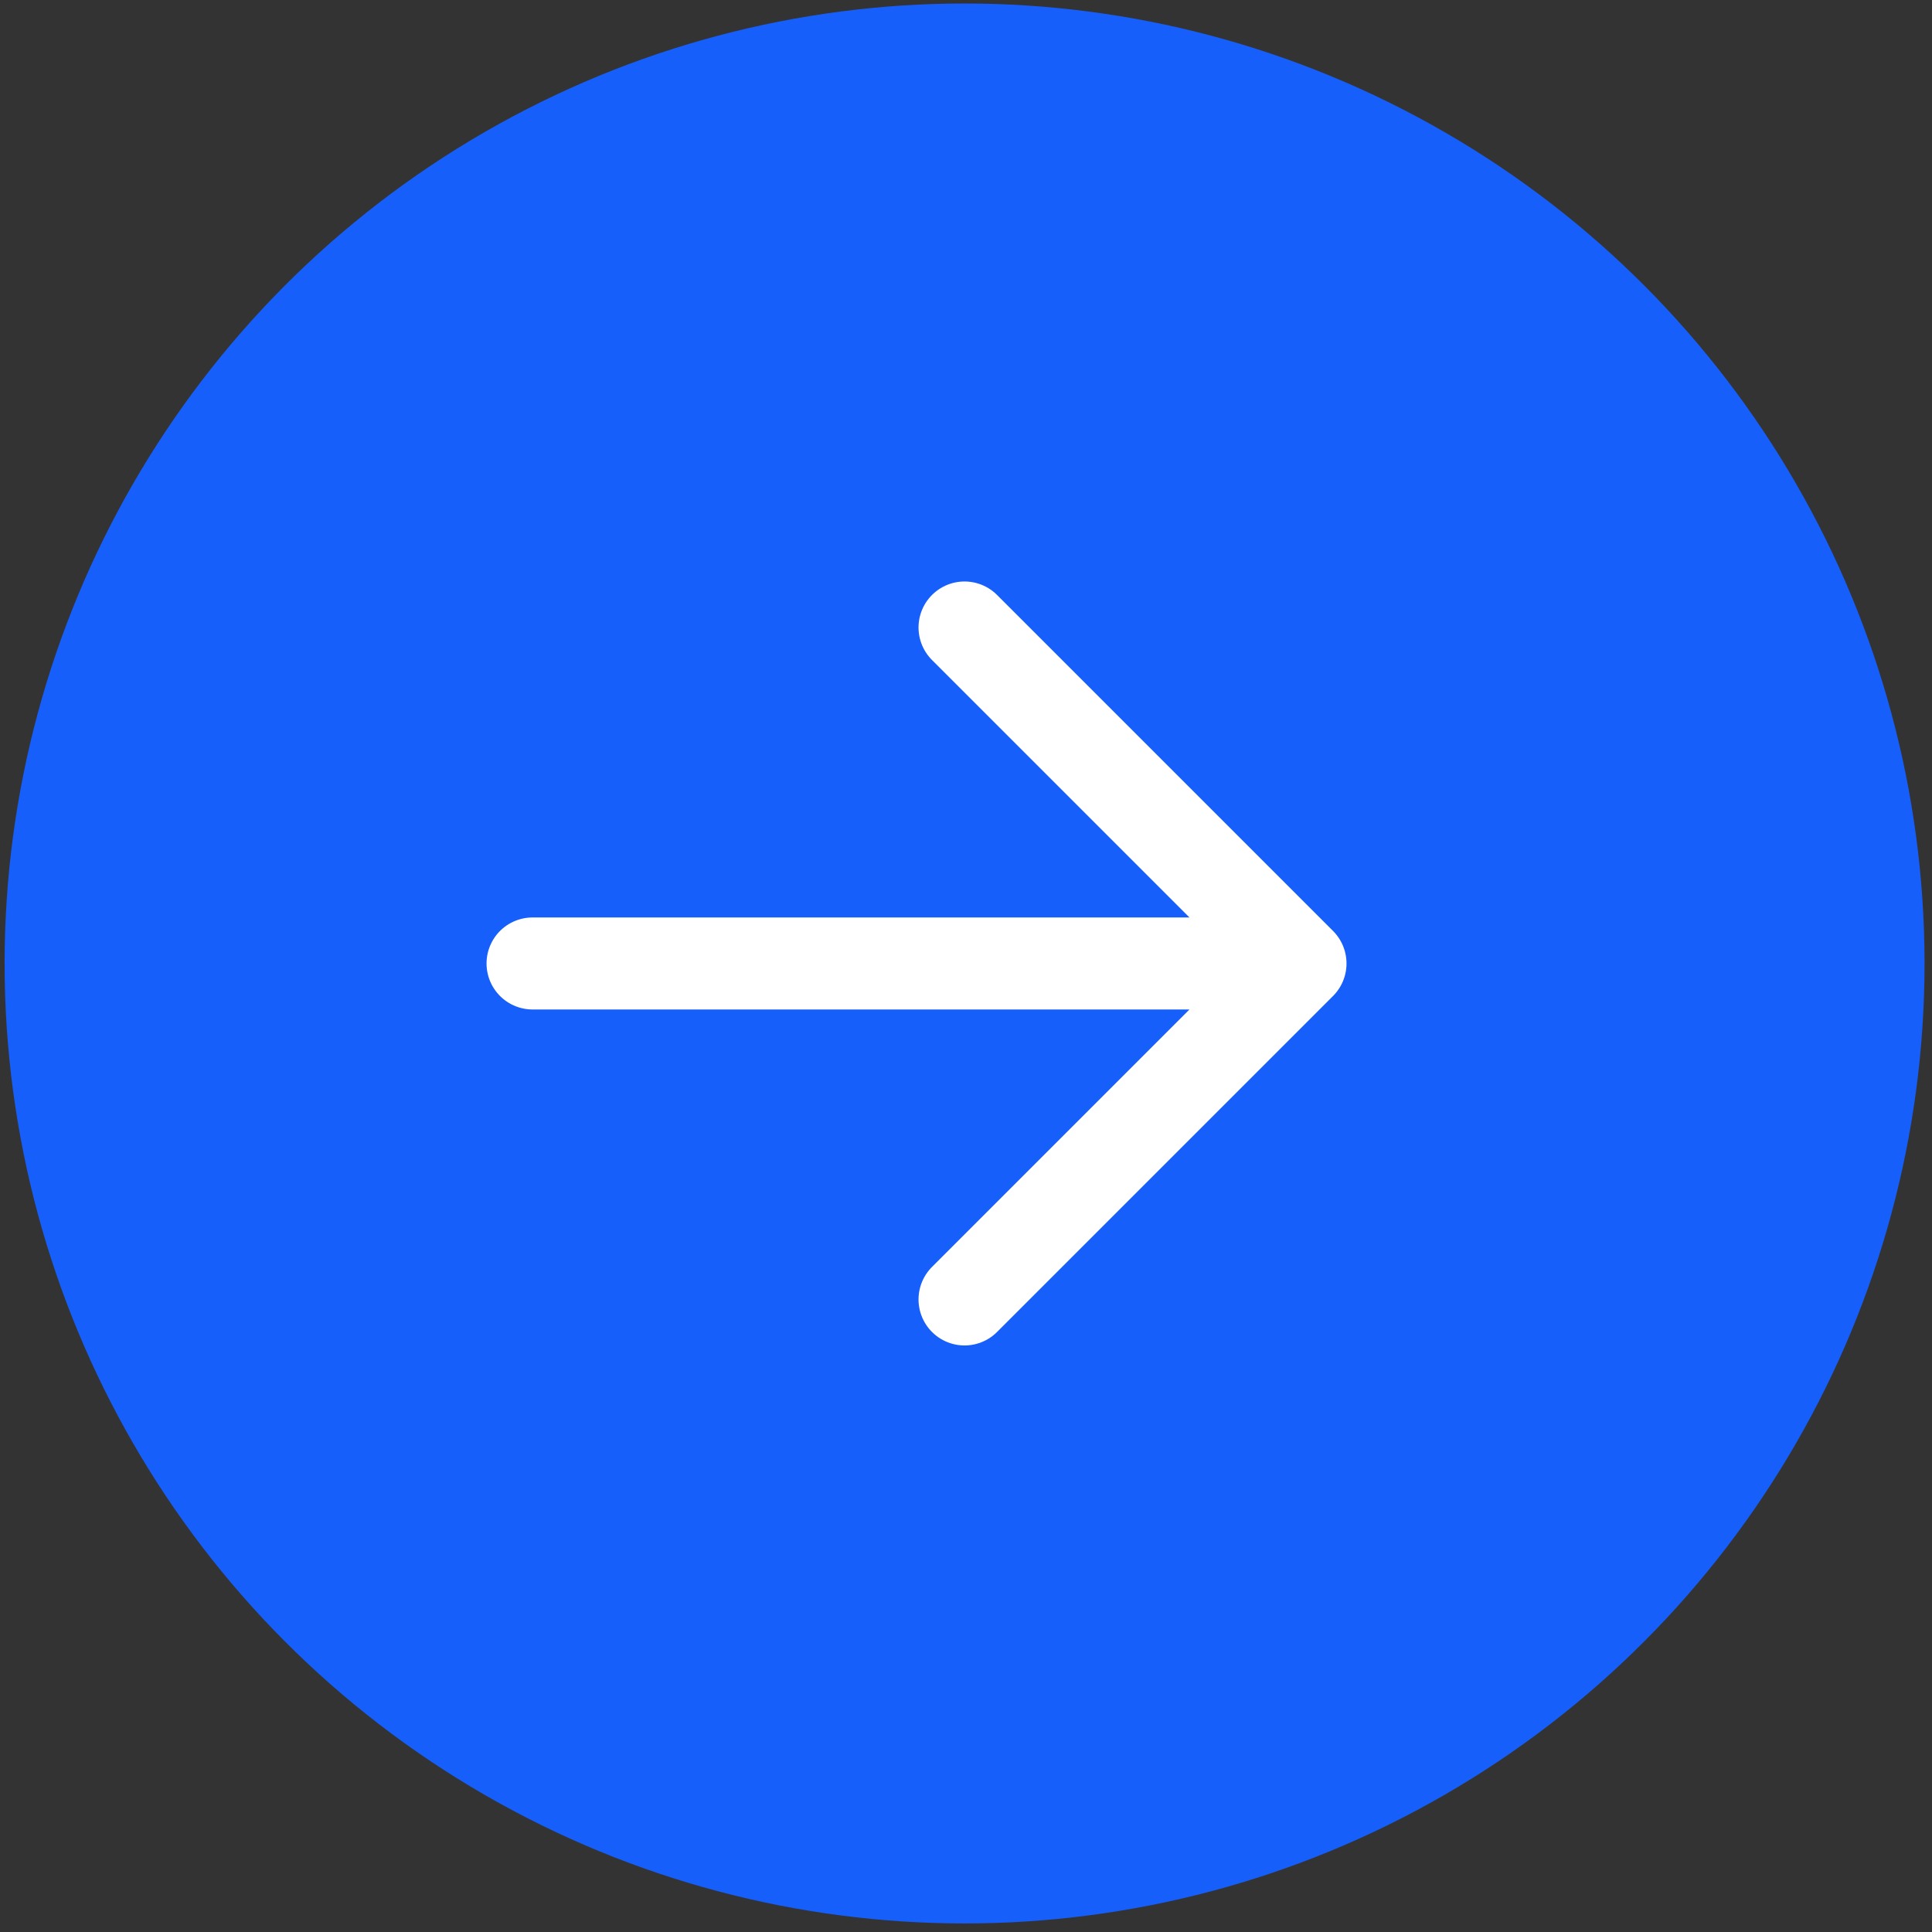
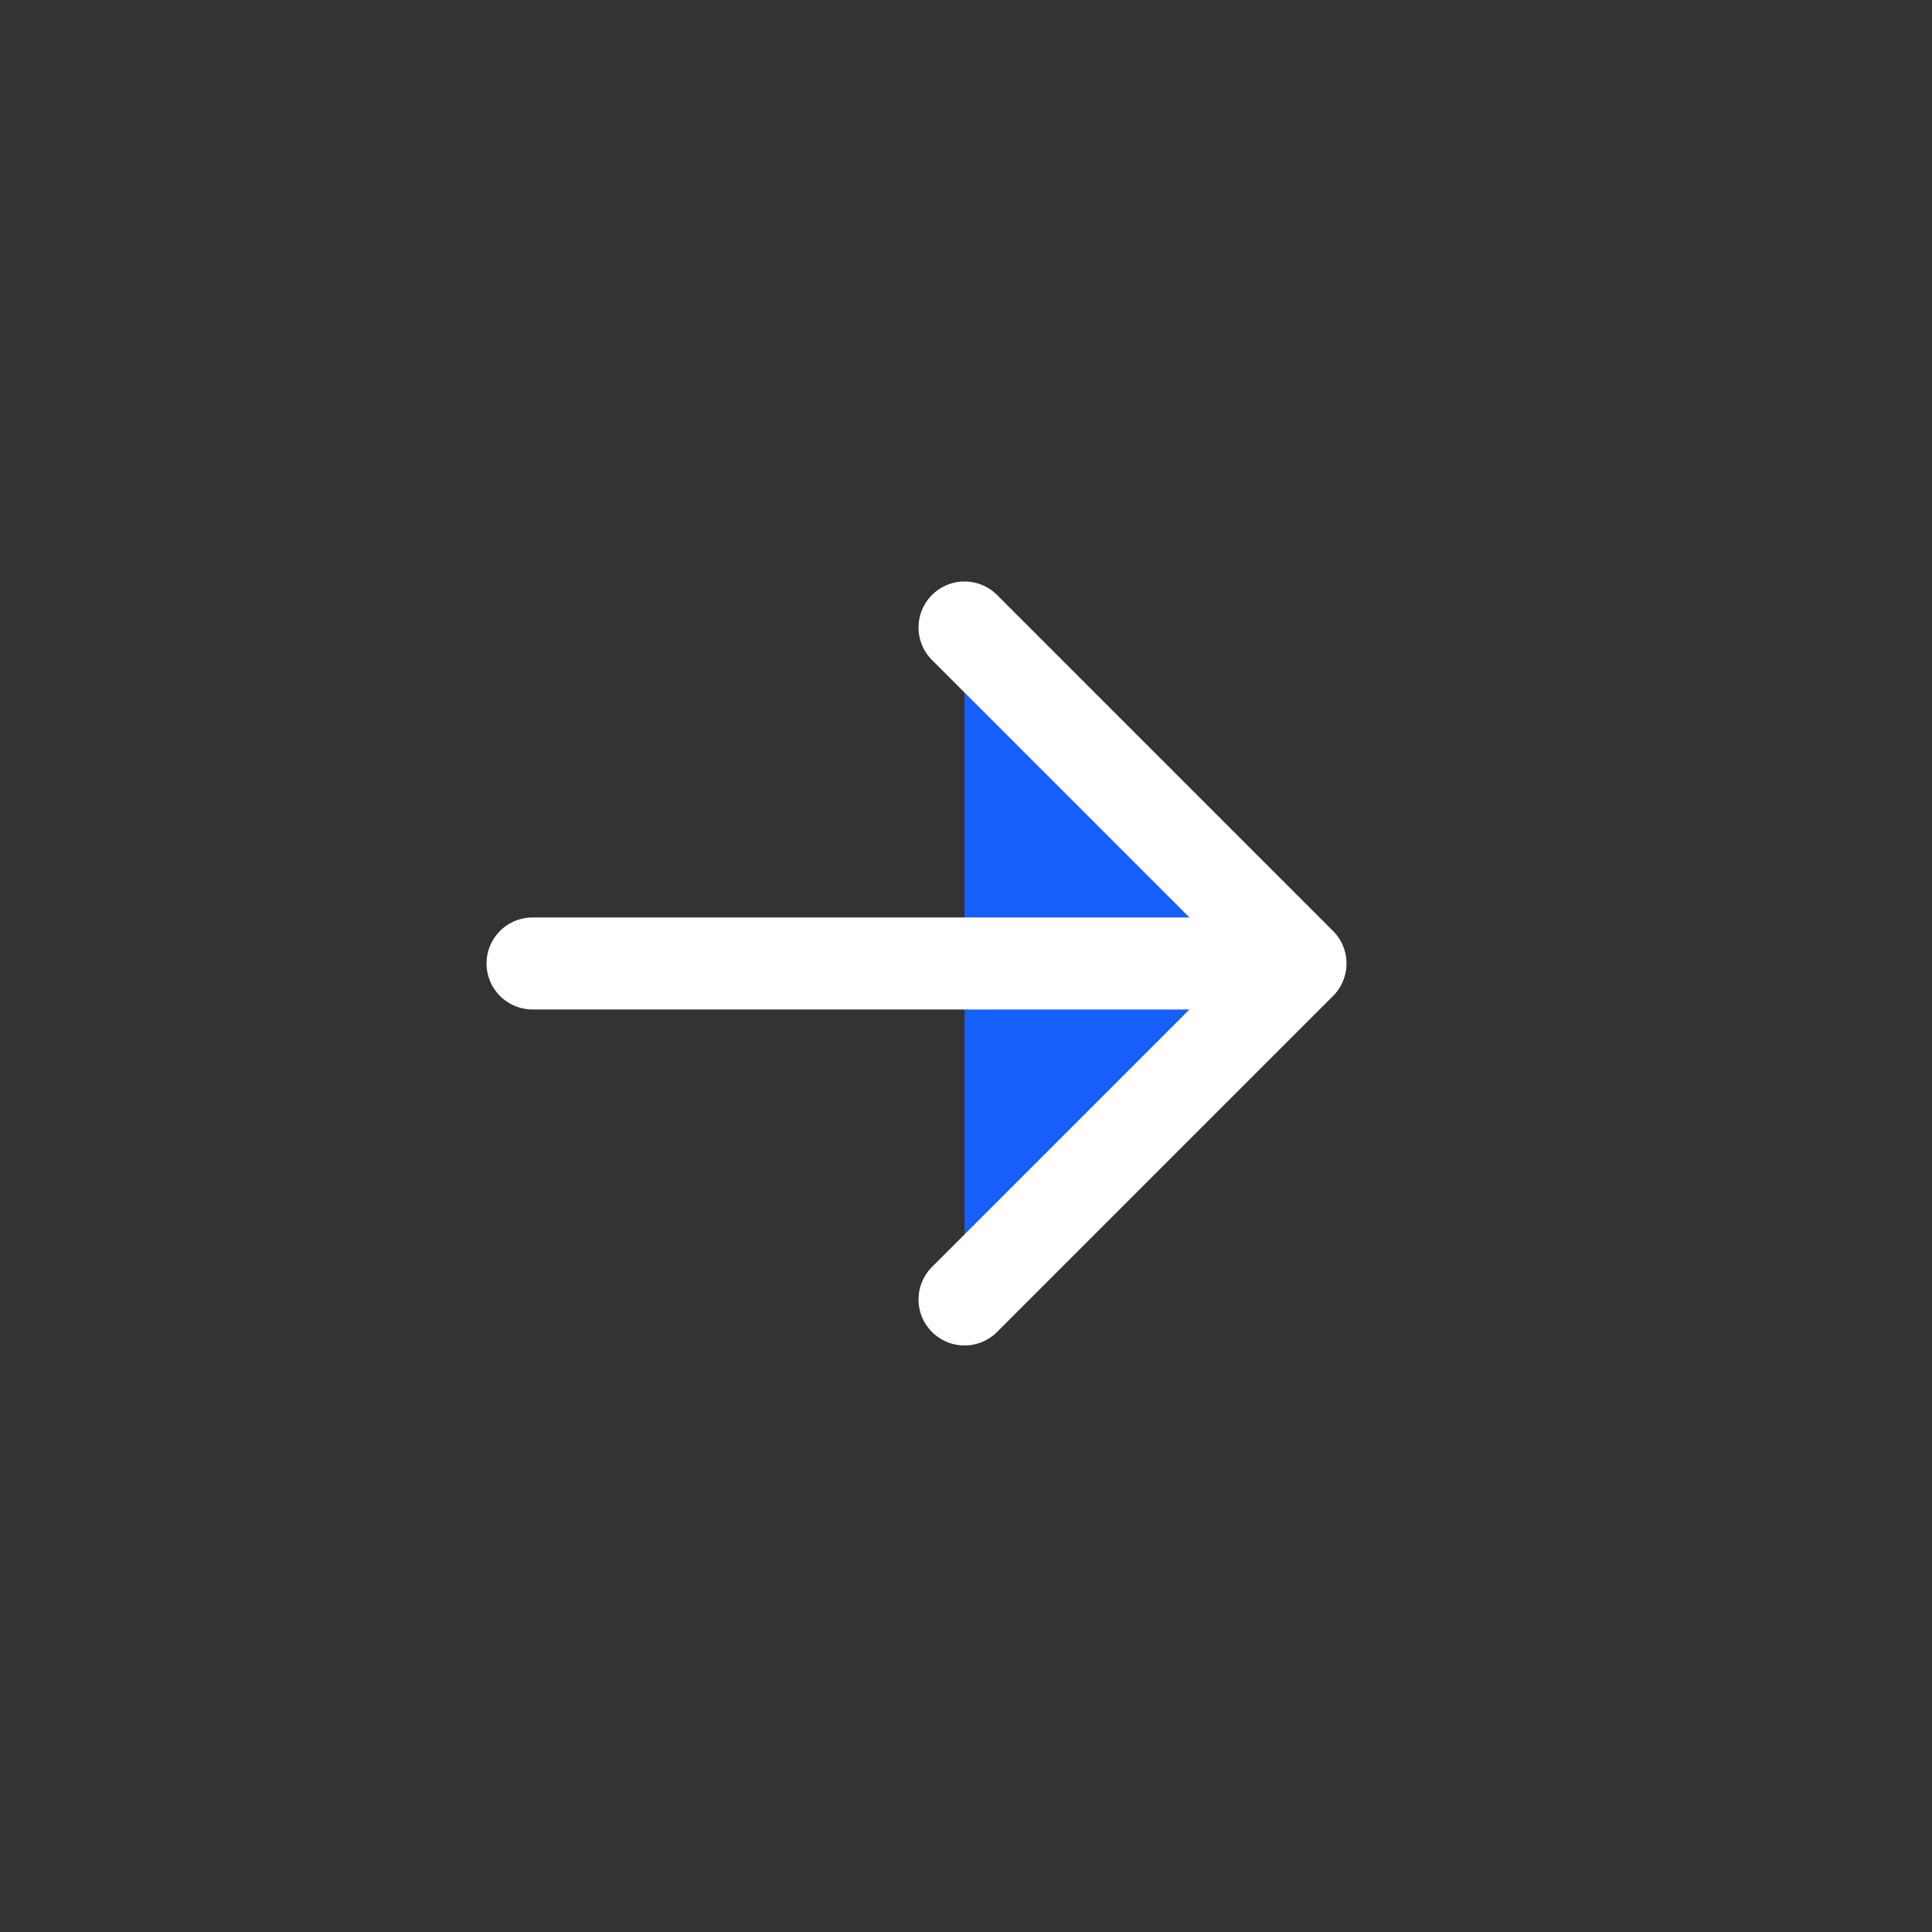
<svg xmlns="http://www.w3.org/2000/svg" width="42" height="42" viewBox="0 0 42 42" fill="none">
  <rect x="0" y="0" width="42" height="42" fill="#333333" stroke="none" />
-   <circle cx="20.969" cy="20.945" r="20.869" fill="#165FFB" />
  <path d="M11.577 20.945H28.272H11.577ZM20.968 13.641L28.272 20.945L20.968 28.249" fill="#165FFB" />
  <path d="M11.577 20.945H28.272M20.968 13.641L28.272 20.945L20.968 28.249" stroke="white" stroke-width="2" stroke-linecap="round" stroke-linejoin="round" />
</svg>